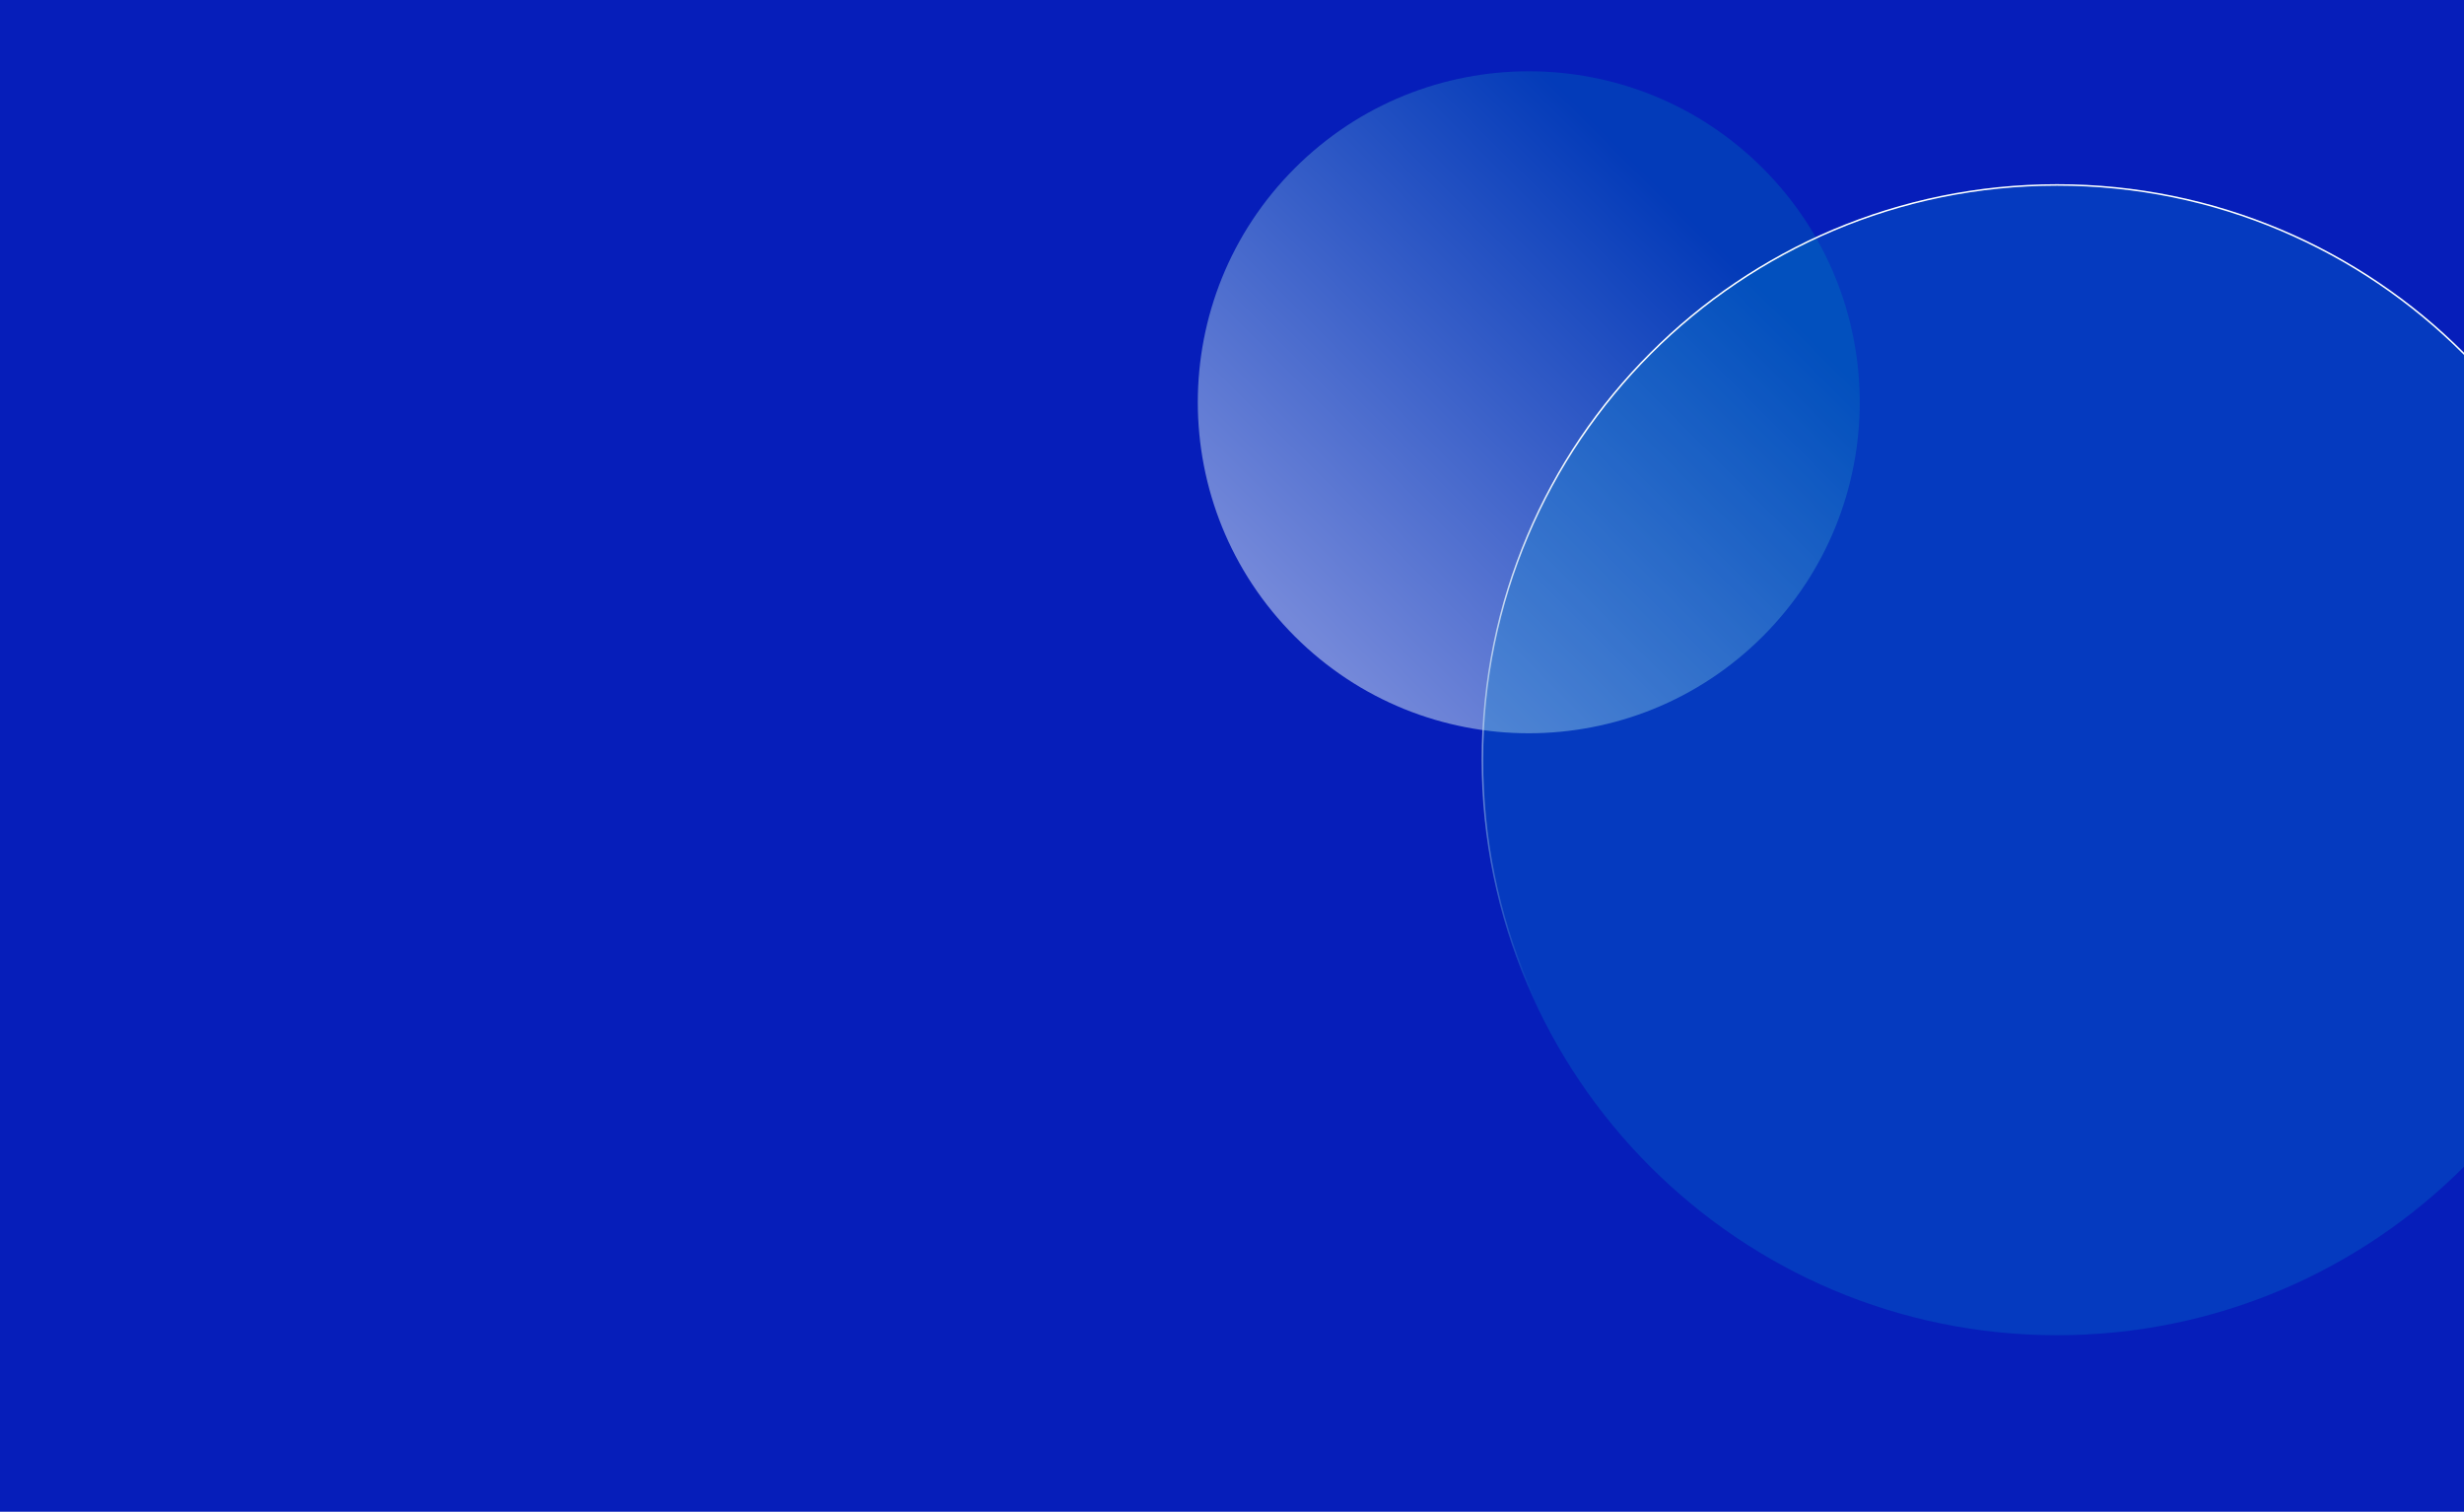
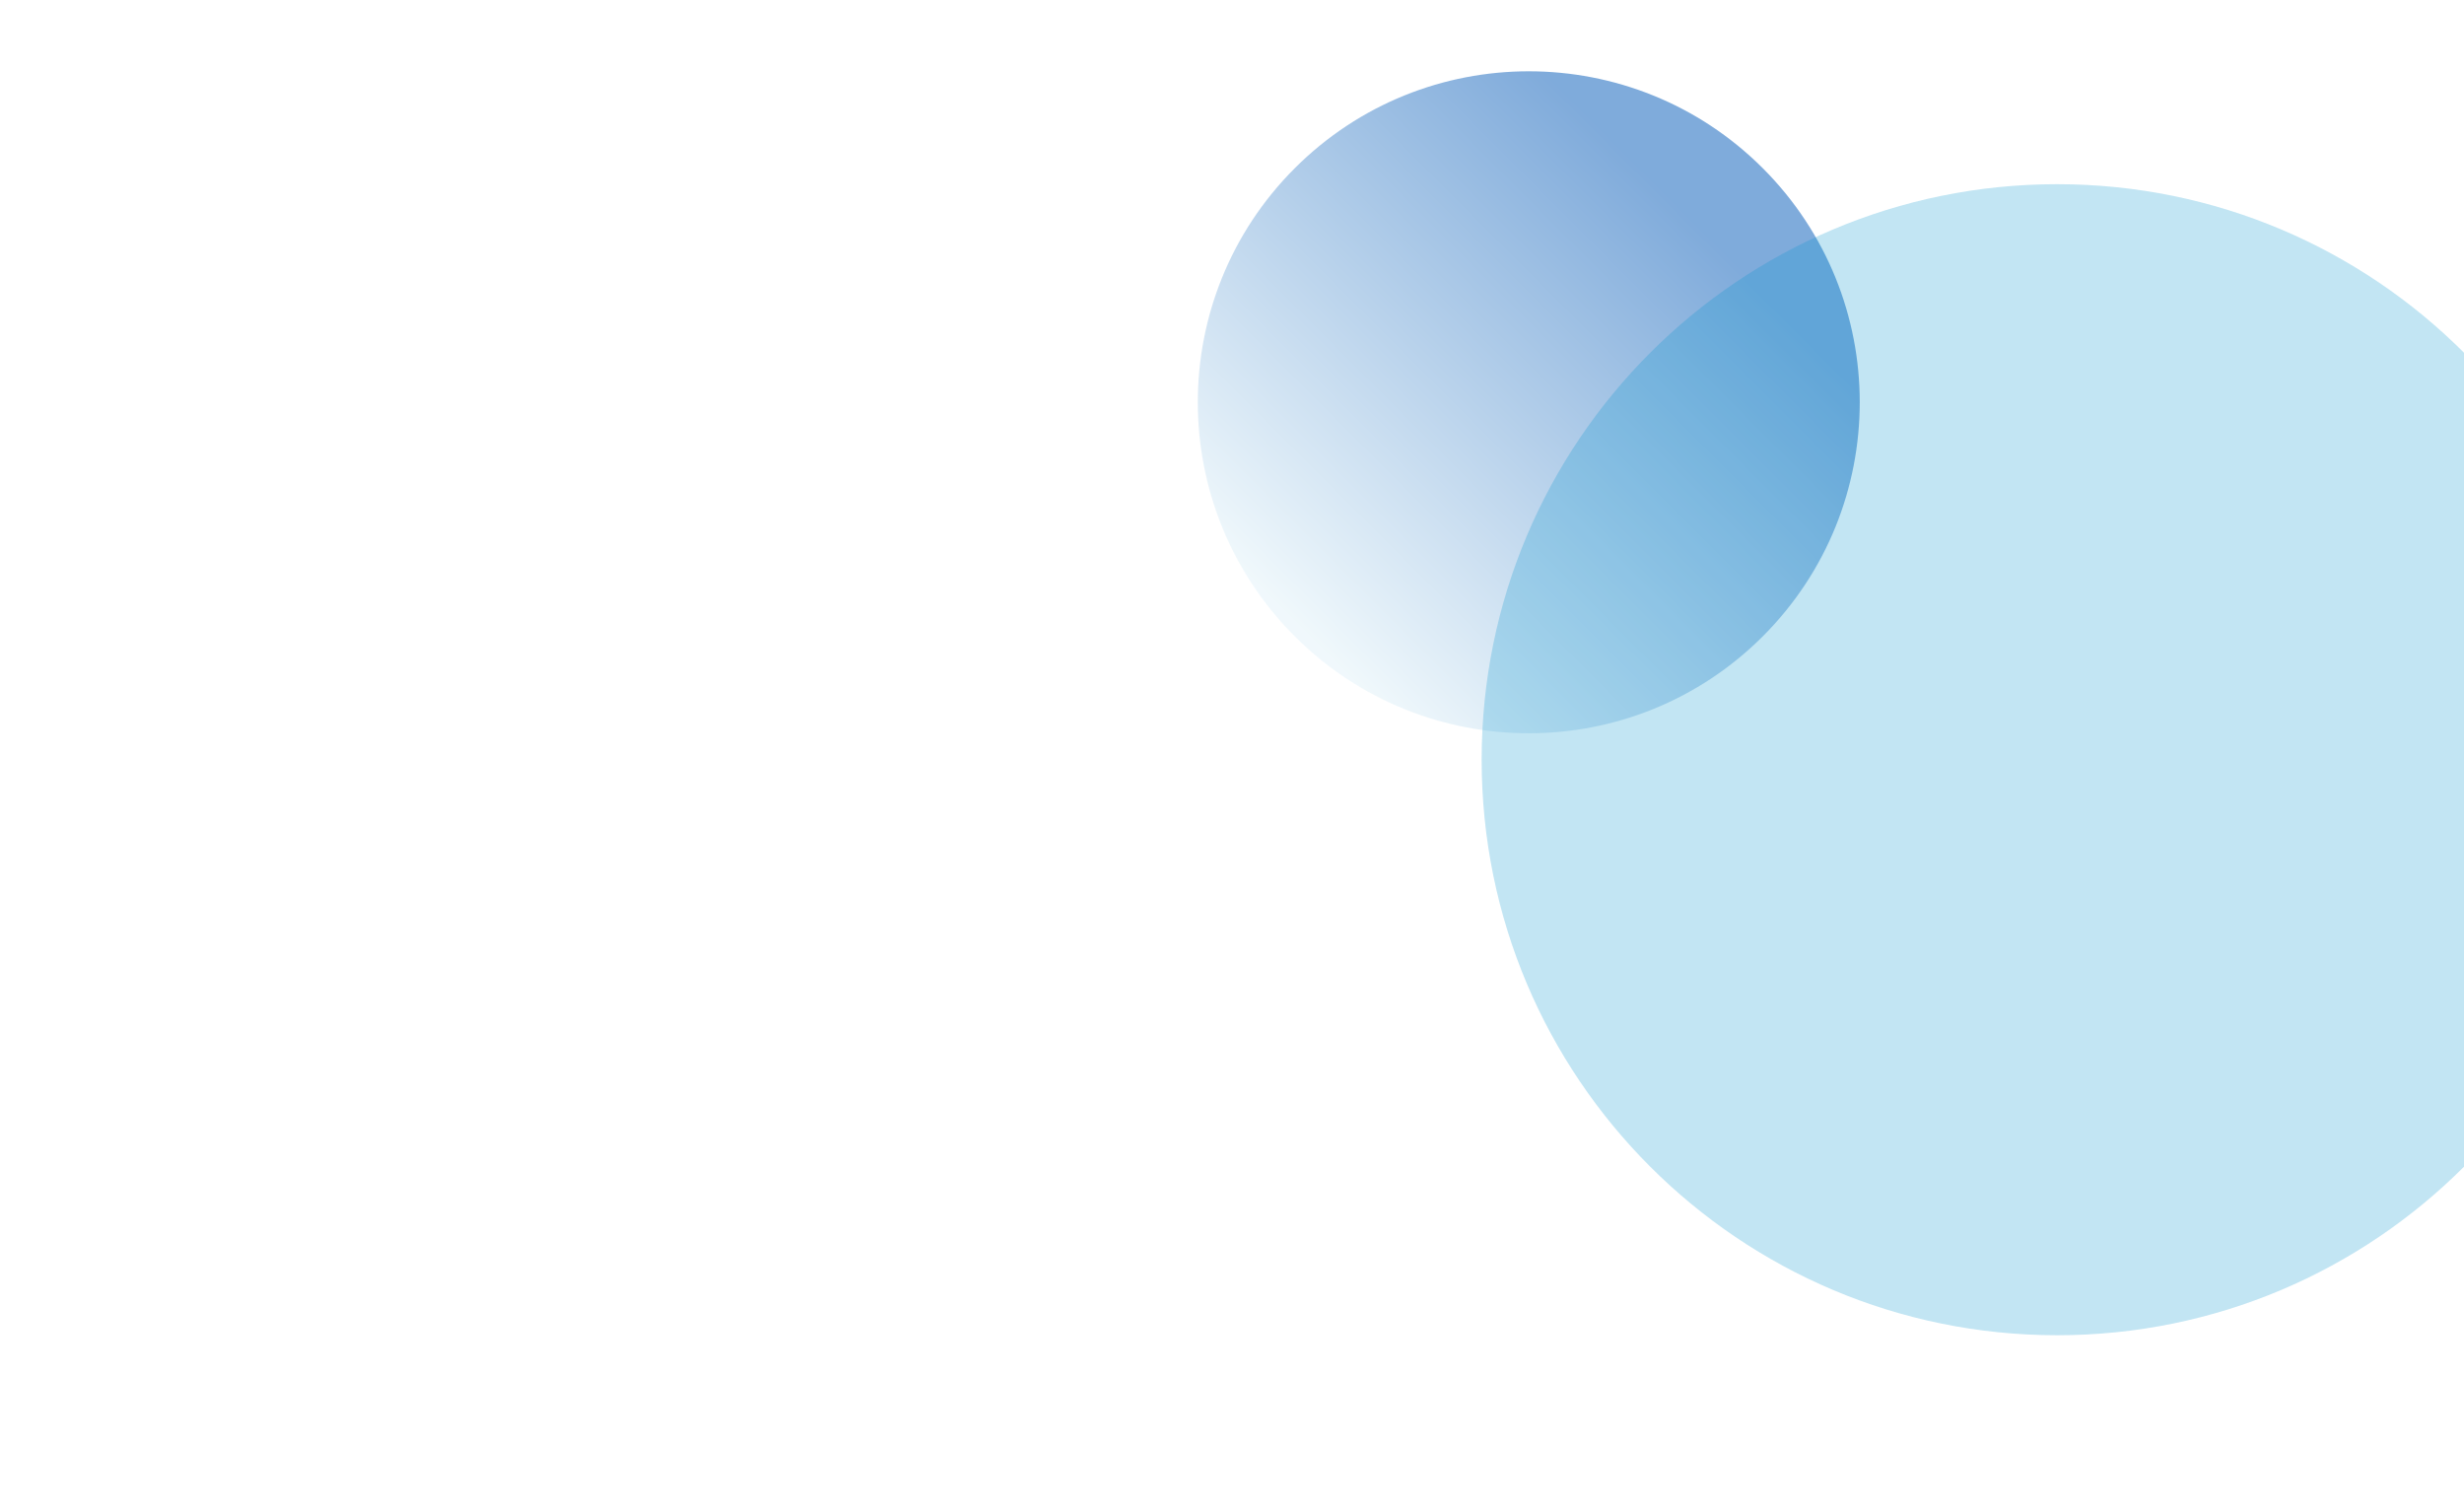
<svg xmlns="http://www.w3.org/2000/svg" fill="none" height="800" viewBox="0 0 1304 800" width="1304">
  <filter id="a" color-interpolation-filters="sRGB" filterUnits="userSpaceOnUse" height="667.757" width="667.757" x="745.721" y="59.077">
    <feFlood flood-opacity="0" result="BackgroundImageFix" />
    <feGaussianBlur in="BackgroundImageFix" stdDeviation="14.66" />
    <feComposite in2="SourceAlpha" operator="in" result="effect1_backgroundBlur_37_1013" />
    <feBlend in="SourceGraphic" in2="effect1_backgroundBlur_37_1013" mode="normal" result="shape" />
    <feColorMatrix in="SourceAlpha" result="hardAlpha" type="matrix" values="0 0 0 0 0 0 0 0 0 0 0 0 0 0 0 0 0 0 127 0" />
    <feOffset dx="9.077" dy="9.077" />
    <feGaussianBlur stdDeviation="4.539" />
    <feComposite in2="hardAlpha" k2="-1" k3="1" operator="arithmetic" />
    <feColorMatrix type="matrix" values="0 0 0 0 1 0 0 0 0 1 0 0 0 0 1 0 0 0 0.08 0" />
    <feBlend in2="shape" mode="normal" result="effect2_innerShadow_37_1013" />
  </filter>
  <linearGradient id="b" gradientUnits="userSpaceOnUse" x1="772.654" x2="984.217" y1="415.699" y2="204.136">
    <stop offset="0" stop-color="#e1f2f9" />
    <stop offset="1" stop-color="#0057b7" />
  </linearGradient>
  <linearGradient id="c" gradientUnits="userSpaceOnUse" x1="844.536" x2="844.536" y1="218.117" y2="518.237">
    <stop offset="0" stop-color="#fff" />
    <stop offset="1" stop-color="#fff" stop-opacity="0" />
  </linearGradient>
  <clipPath id="d">
    <path d="m0 0h1304v800h-1304z" />
  </clipPath>
  <g clip-path="url(#d)">
-     <path d="m0 0h1304v800h-1304z" fill="#061eba" />
+     <path d="m0 0v800h-1304z" fill="#061eba" />
    <path d="m932.915 89.029c68.405 68.403 68.405 179.307 0 247.71-68.403 68.404-179.307 68.404-247.71 0-68.404-68.403-68.404-179.307 0-247.71 68.403-68.403 179.307-68.403 247.71 0z" fill="url(#b)" fill-opacity=".5" />
    <g filter="url(#a)">
      <path d="m1384.16 392.956c0 168.203-136.36 304.559-304.56 304.559-168.204 0-304.559-136.356-304.559-304.559s136.355-304.559 304.559-304.559c168.2 0 304.56 136.356 304.56 304.559z" fill="#0092cc" fill-opacity=".24" />
-       <path d="m1383.75 392.956c0 167.98-136.17 304.155-304.15 304.155-167.981 0-304.156-136.175-304.156-304.155s136.175-304.155 304.156-304.155c167.98 0 304.15 136.175 304.15 304.155z" stroke="url(#c)" stroke-width=".808" />
    </g>
  </g>
</svg>